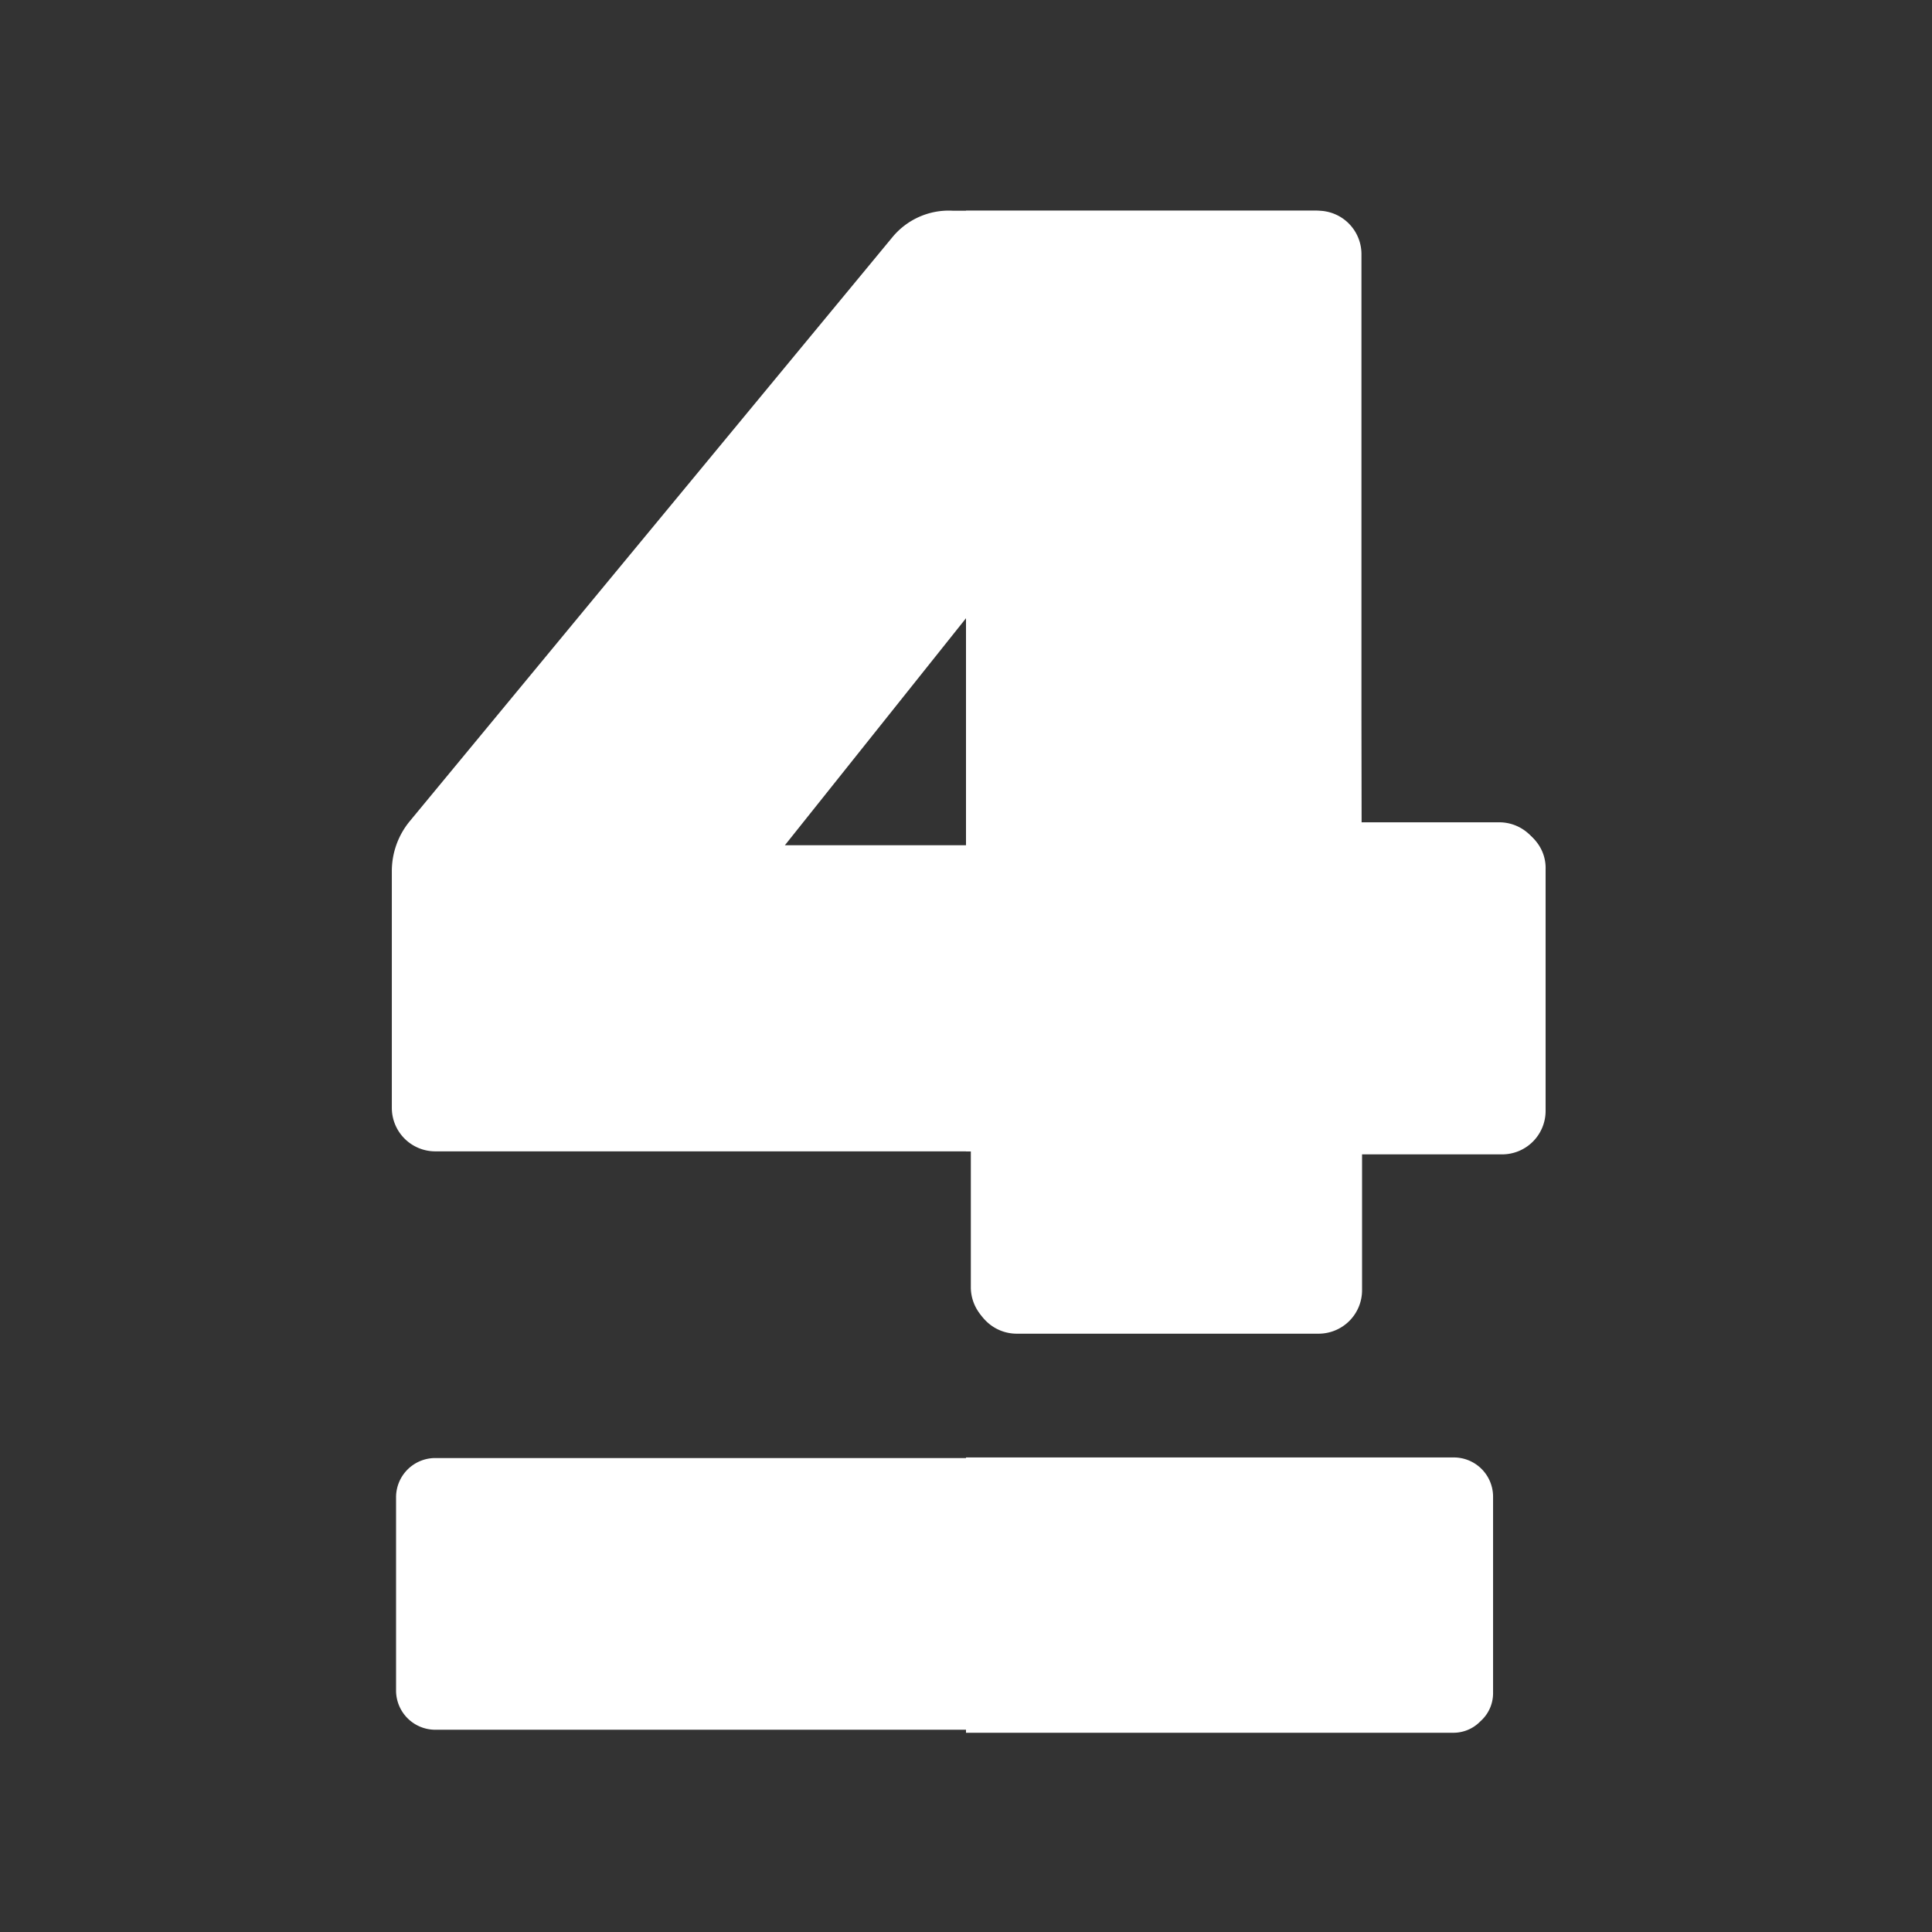
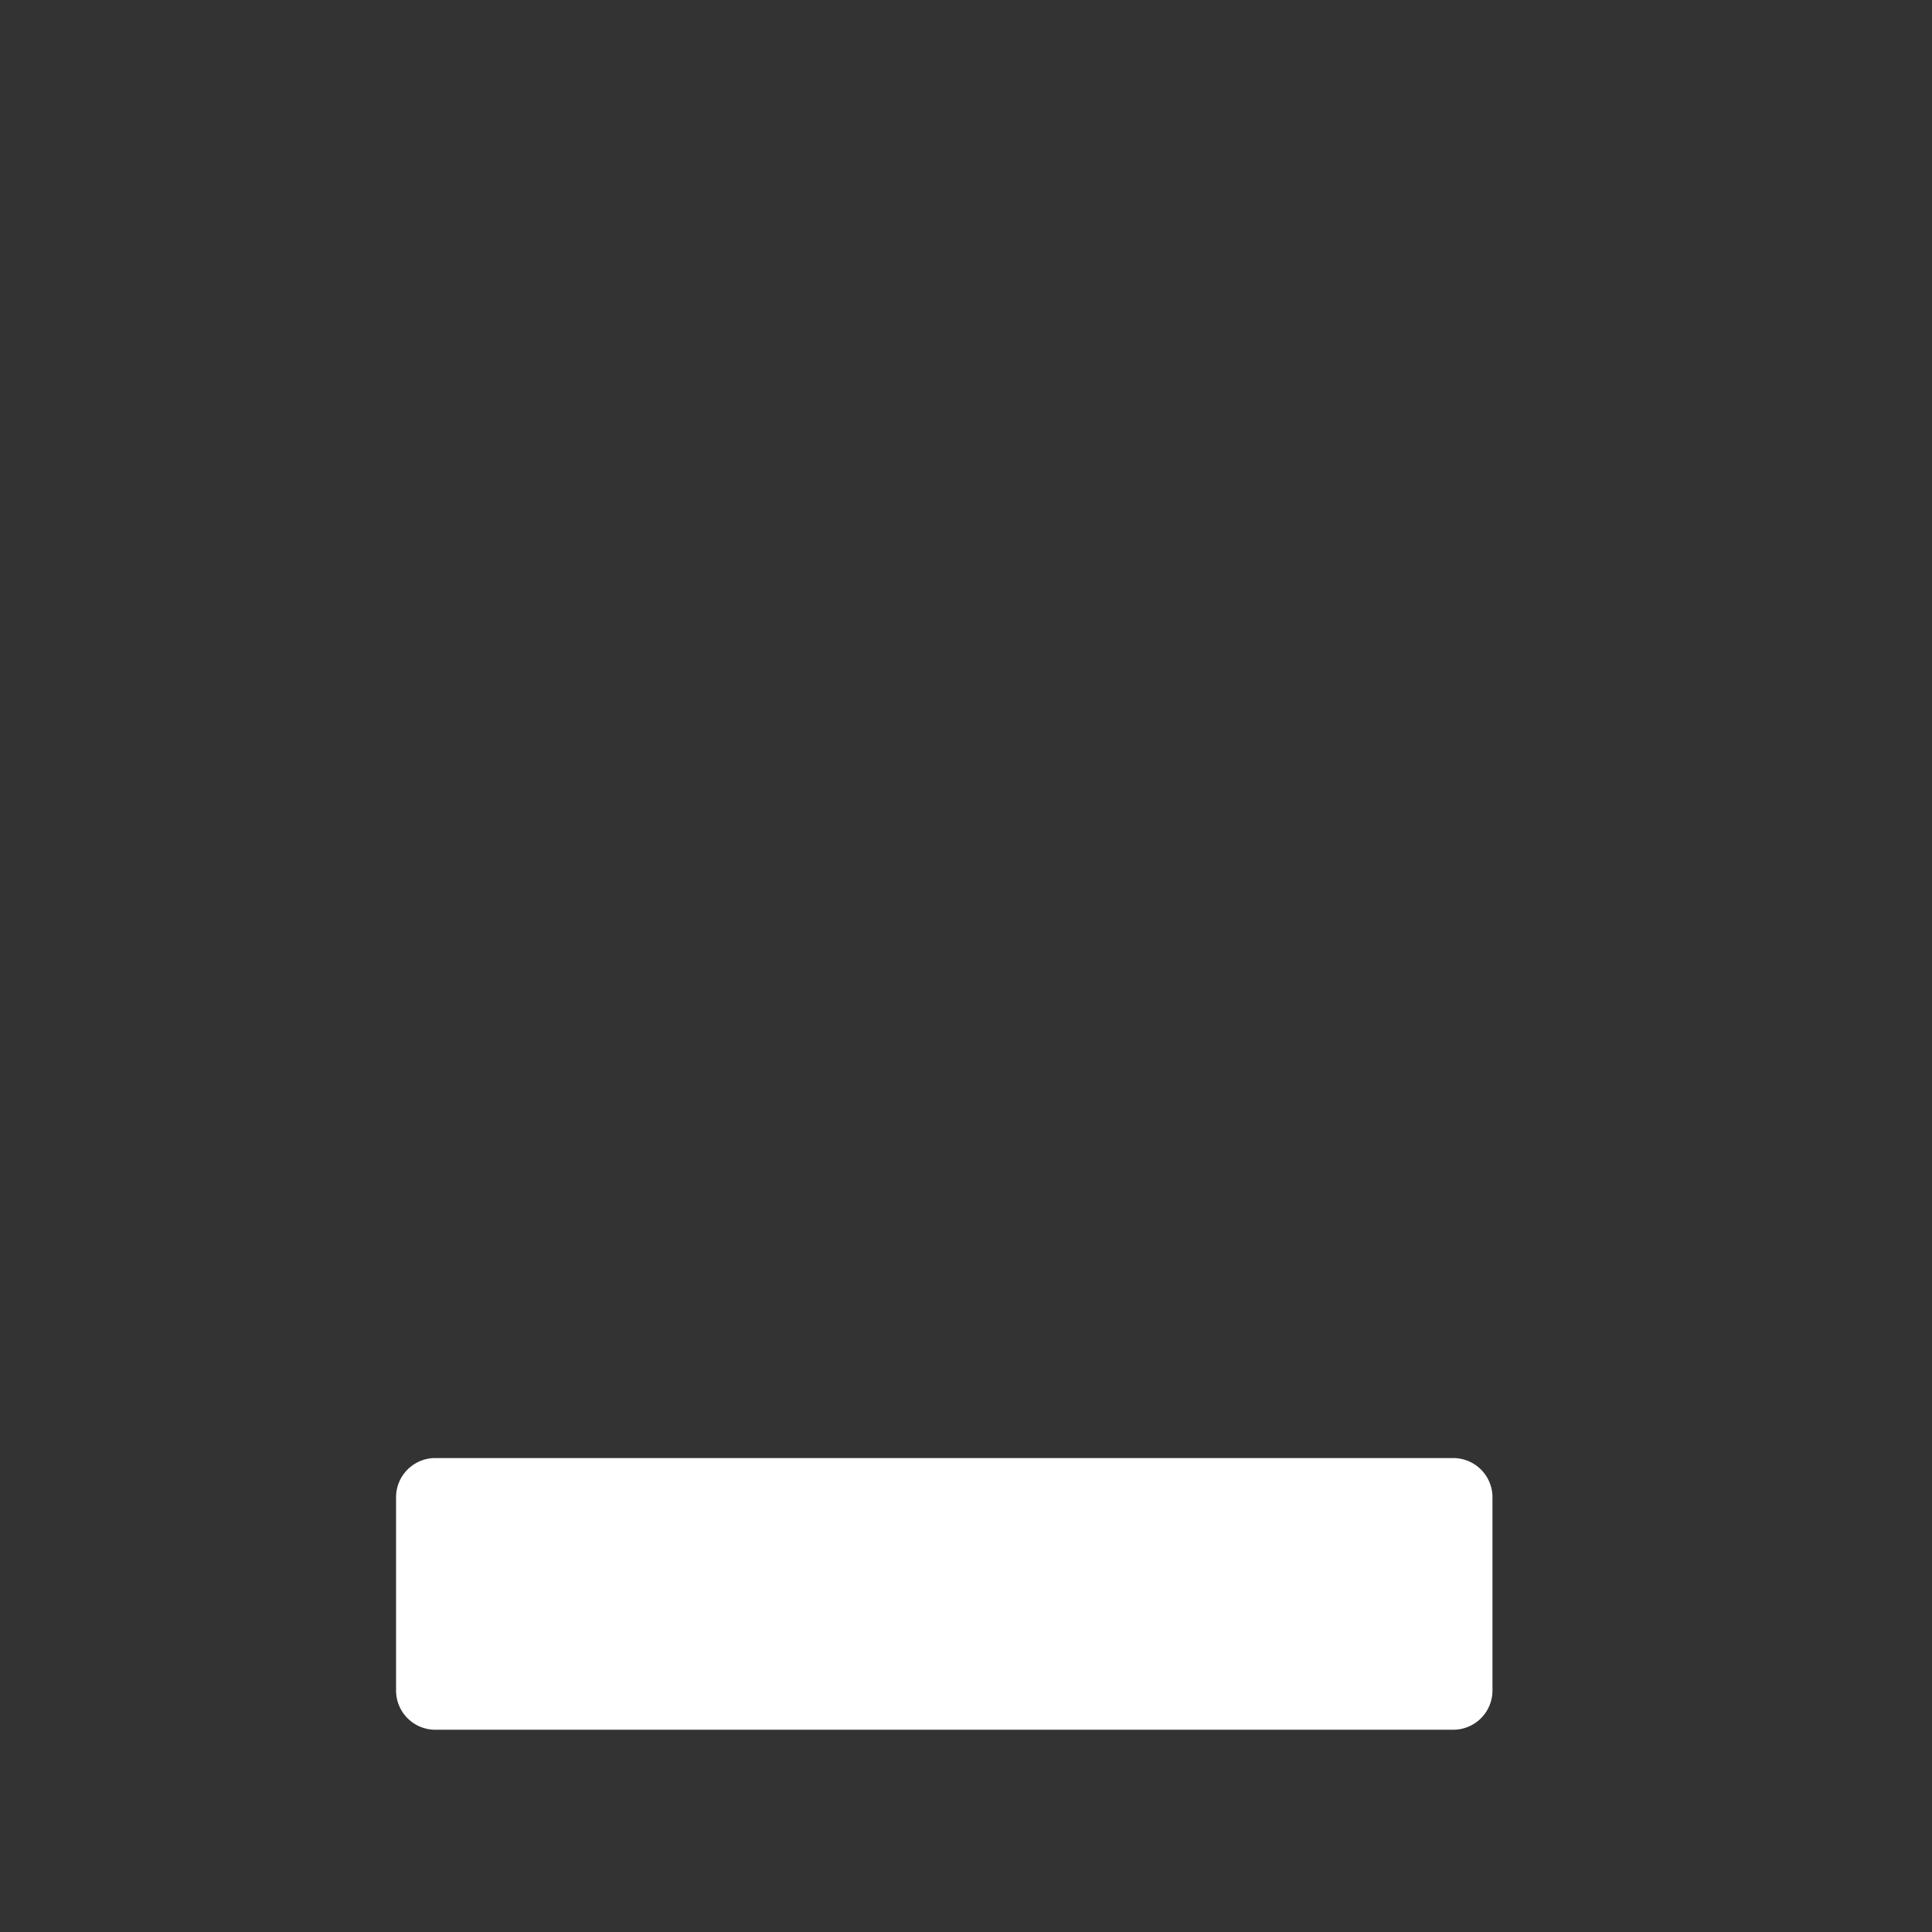
<svg xmlns="http://www.w3.org/2000/svg" id="Layer_1" data-name="Layer 1" viewBox="0 0 32 32">
  <rect x="0" y="0" width="32" height="32" fill="#333333" stroke="none" />
  <defs>
    <style>.cls-1{fill:#ffffff;}</style>
  </defs>
  <title>4 Spaces</title>
  <g id="Layer_2" data-name="Layer 2">
    <g id="Layer_1-2" data-name="Layer 1-2">
      <path class="cls-1" d="M7.19,24.15H24.06a.65.65,0,0,1,.66.64h0V28a.65.65,0,0,1-.65.65H7.21A.65.65,0,0,1,6.56,28V24.79A.65.65,0,0,1,7.19,24.15Z" />
-       <path class="cls-1" d="M22.55,13.67h2.31a.72.72,0,0,1,.53.21.69.69,0,0,1,.21.52v4a.72.72,0,0,1-.72.72H22.56v2.25a.72.72,0,0,1-.72.72h-5a.72.72,0,0,1-.72-.72V19.07H7.21a.72.72,0,0,1-.72-.72V14.43a1.3,1.3,0,0,1,.29-.82l8-9.68a1.21,1.21,0,0,1,1-.44h6a.72.72,0,0,1,.72.72ZM16,14V10.24L13,14Z" />
-       <path class="cls-1" d="M24.52,28.51a.62.62,0,0,0,.21-.46V24.79a.65.65,0,0,0-.65-.65H16V28.7h8.07A.62.62,0,0,0,24.52,28.51Z" />
-       <path class="cls-1" d="M16.08,21.32a.72.72,0,0,0,.72.72h5a.72.72,0,0,0,.72-.72V19.07h2.33a.72.72,0,0,0,.72-.72v-4a.69.69,0,0,0-.21-.5.72.72,0,0,0-.53-.23H22.55V4.2a.72.72,0,0,0-.72-.71H16V19.07h.08Z" />
    </g>
  </g>
</svg>